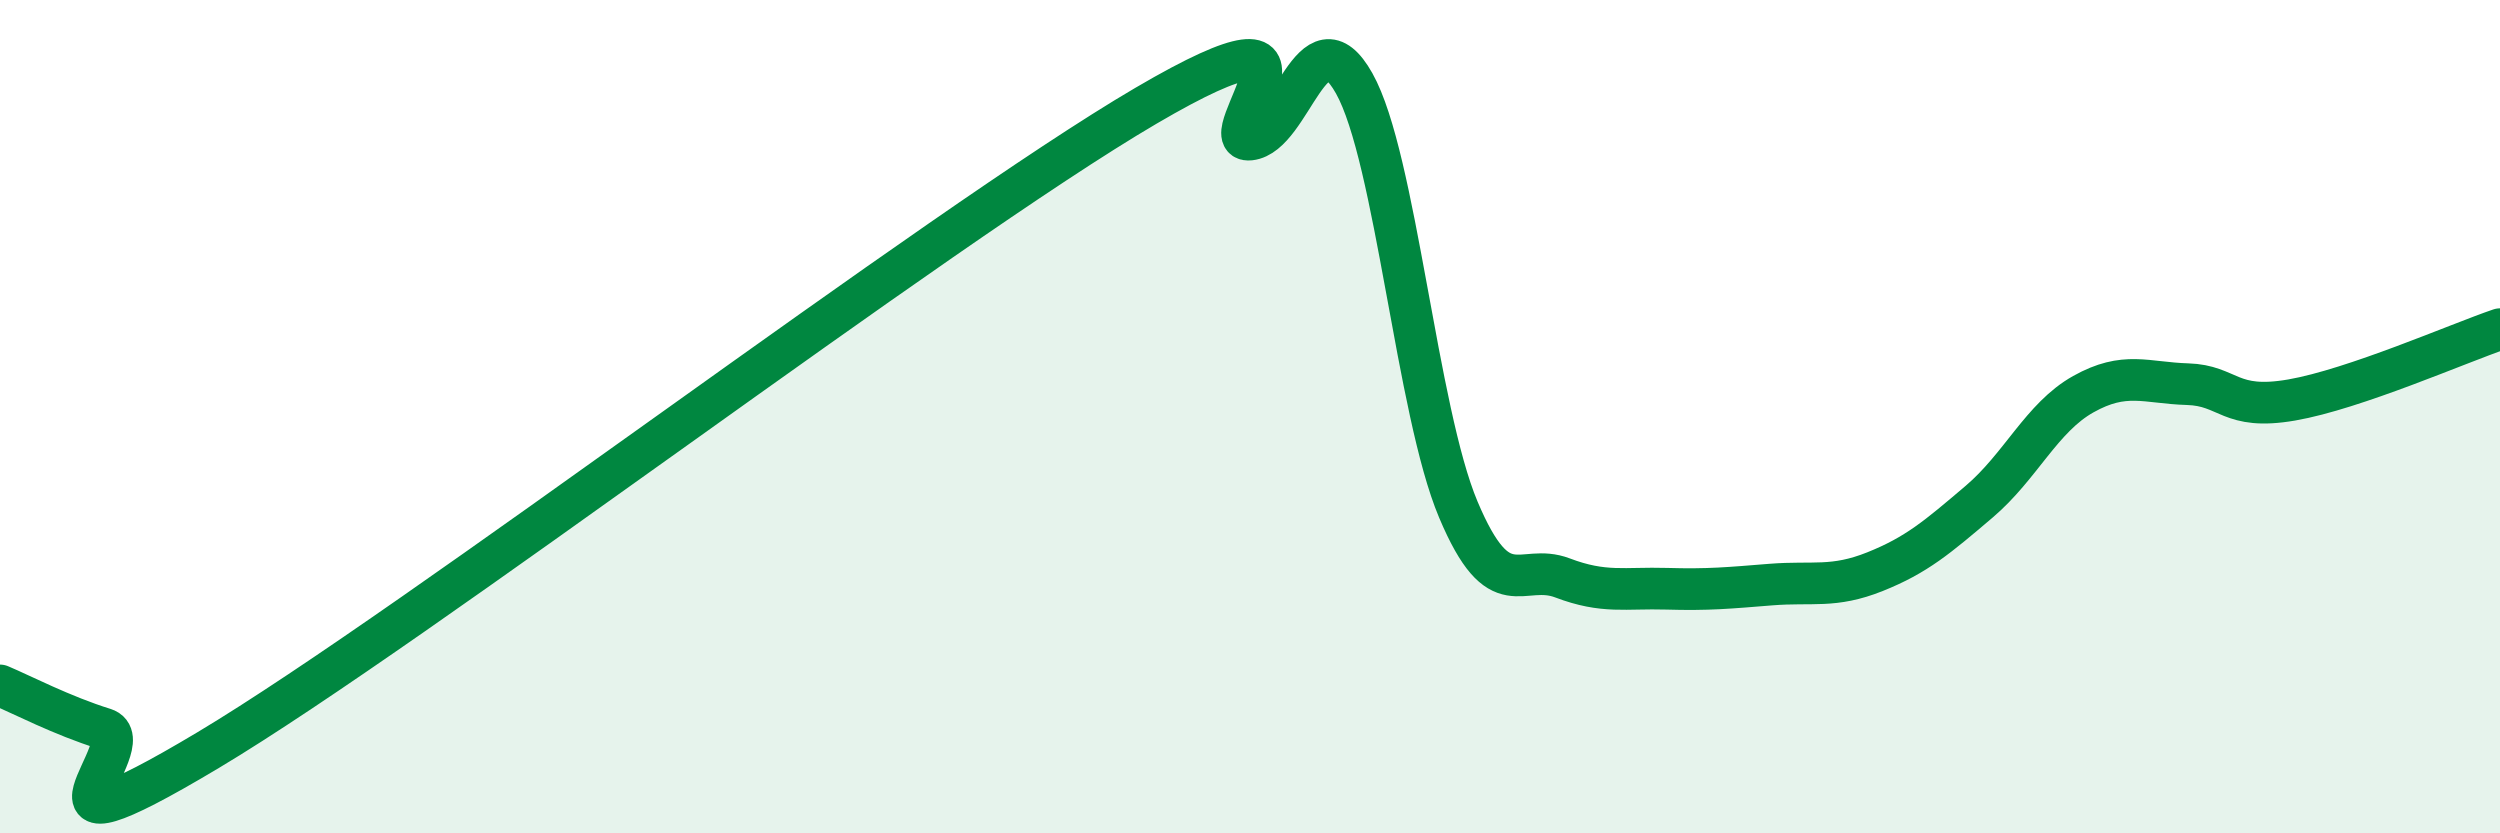
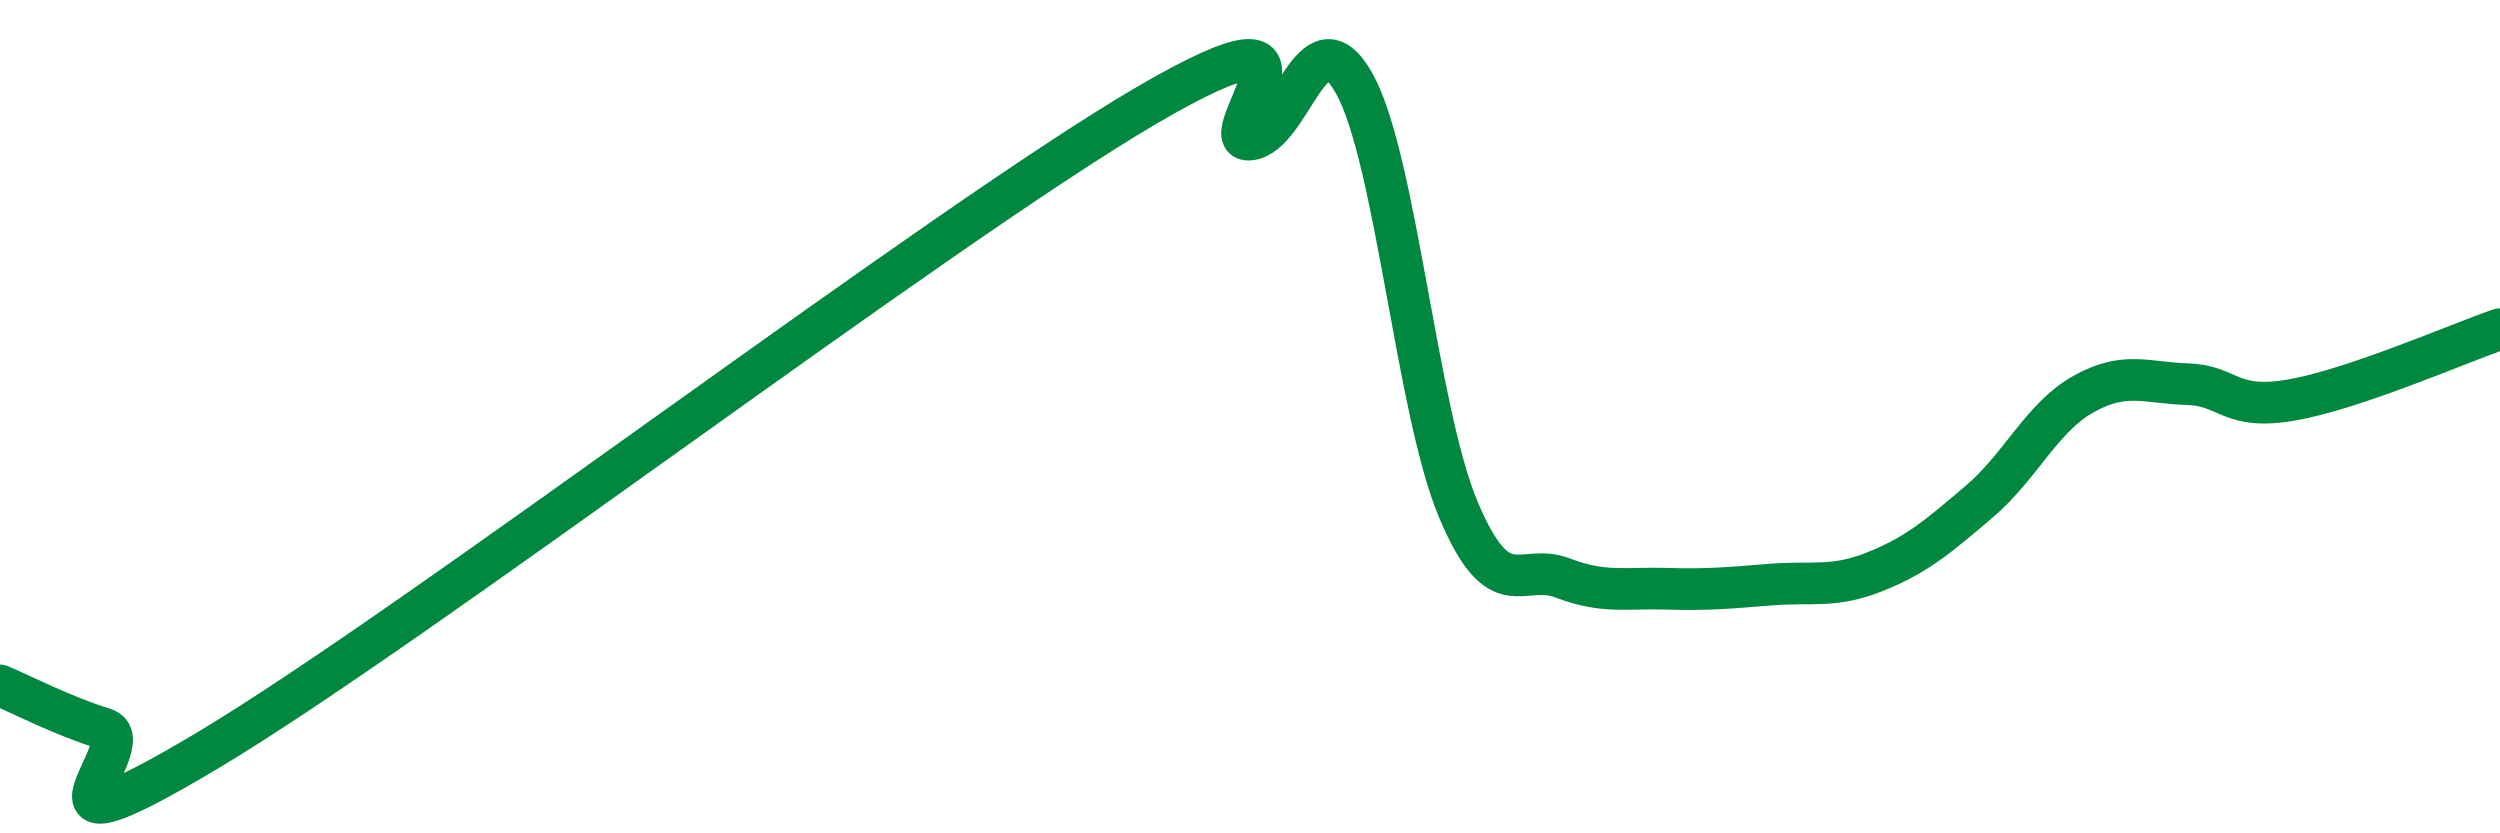
<svg xmlns="http://www.w3.org/2000/svg" width="60" height="20" viewBox="0 0 60 20">
-   <path d="M 0,16.45 C 0.5,16.66 1.5,17.18 2.5,17.49 C 3.5,17.8 0,20.99 5,18 C 10,15.01 22.5,5.47 27.5,2.54 C 32.5,-0.39 29,3.46 30,3.35 C 31,3.24 31.5,0.22 32.5,2 C 33.5,3.78 34,9.86 35,12.23 C 36,14.6 36.5,13.49 37.5,13.87 C 38.5,14.25 39,14.1 40,14.13 C 41,14.16 41.5,14.11 42.5,14.03 C 43.5,13.95 44,14.12 45,13.72 C 46,13.32 46.5,12.89 47.5,12.04 C 48.5,11.19 49,10.02 50,9.46 C 51,8.9 51.5,9.19 52.5,9.22 C 53.5,9.25 53.5,9.86 55,9.6 C 56.5,9.34 59,8.24 60,7.9L60 20L0 20Z" fill="#008740" opacity="0.1" stroke-linecap="round" stroke-linejoin="round" />
  <path d="M 0,16.45 C 0.5,16.66 1.5,17.18 2.5,17.49 C 3.5,17.8 0,20.99 5,18 C 10,15.01 22.5,5.47 27.5,2.54 C 32.5,-0.39 29,3.46 30,3.35 C 31,3.24 31.5,0.22 32.5,2 C 33.5,3.78 34,9.86 35,12.23 C 36,14.6 36.5,13.49 37.5,13.87 C 38.5,14.25 39,14.1 40,14.13 C 41,14.16 41.5,14.11 42.5,14.03 C 43.5,13.95 44,14.12 45,13.72 C 46,13.32 46.5,12.89 47.5,12.04 C 48.5,11.19 49,10.02 50,9.46 C 51,8.9 51.5,9.19 52.5,9.22 C 53.5,9.25 53.5,9.86 55,9.6 C 56.5,9.34 59,8.24 60,7.9" stroke="#008740" stroke-width="1" fill="none" stroke-linecap="round" stroke-linejoin="round" />
</svg>